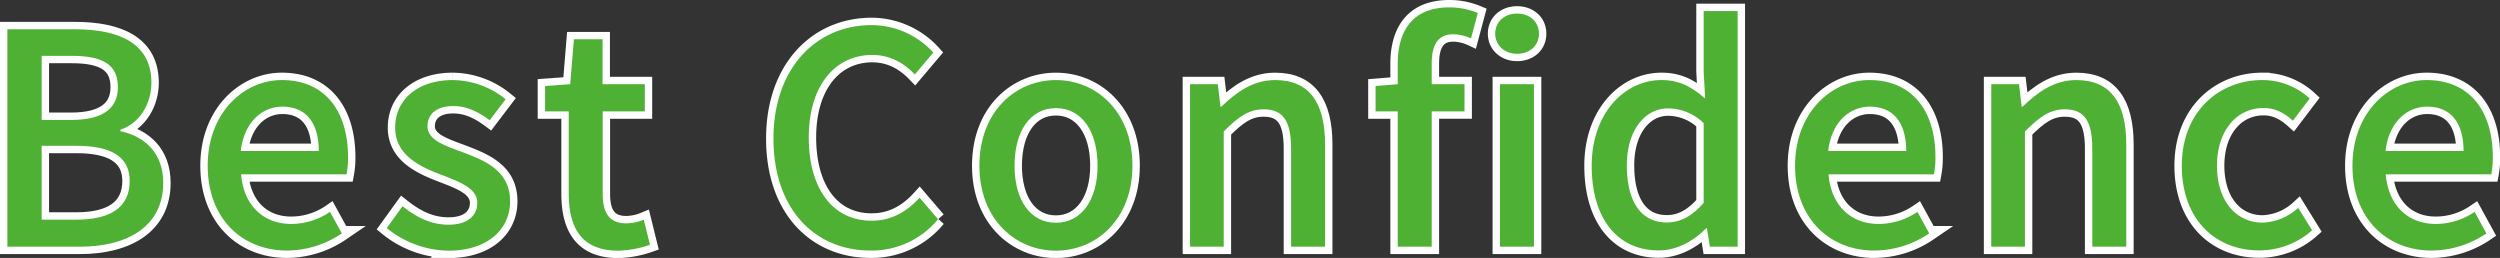
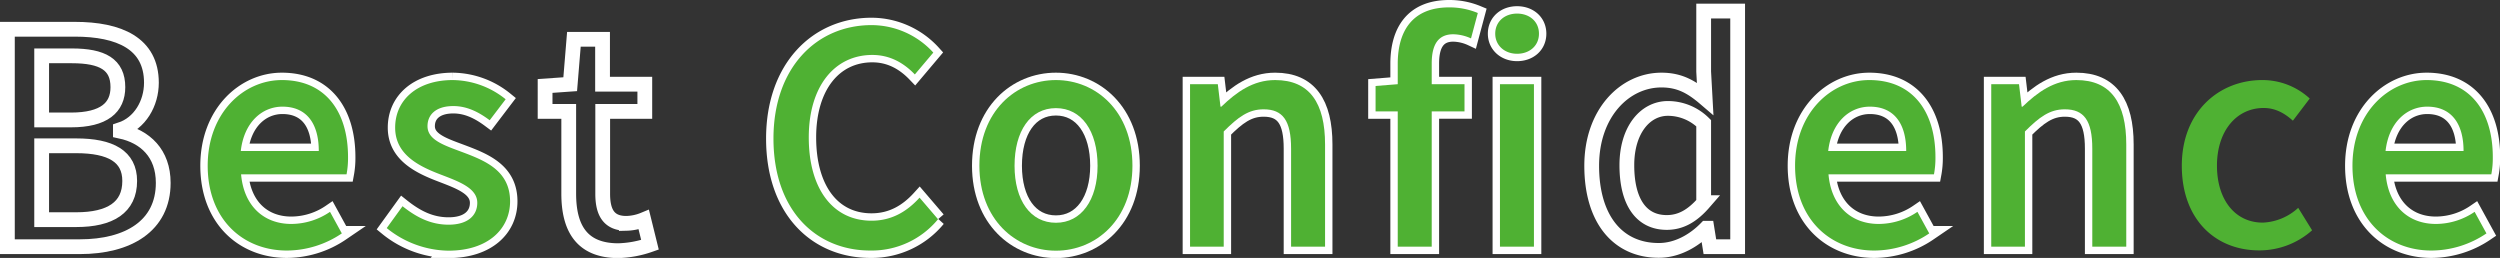
<svg xmlns="http://www.w3.org/2000/svg" viewBox="0 0 676.95 69.84">
  <rect x="0" y="0" width="676.95" height="69.84" fill="#333333" stroke="none" />
  <defs>
    <style>.cls-1{fill:none;stroke:#fff;stroke-width:4px;}.cls-2{fill:#4fb133;}</style>
  </defs>
  <g id="レイヤー_2" data-name="レイヤー 2">
    <g id="text">
      <path class="cls-1" d="M2,7.92H20.24C32.32,7.92,41,11.76,41,22.4c0,5.6-3.12,11-8.4,12.72v.4c6.72,1.44,11.6,6,11.6,14,0,11.68-9.52,17.28-22.56,17.28H2ZM19.2,32.48c9,0,12.72-3.36,12.72-8.88,0-6.16-4.16-8.48-12.48-8.48H11.28V32.48Zm1.44,27c9.2,0,14.48-3.28,14.48-10.48,0-6.64-5.12-9.52-14.48-9.52H11.28v20Z" />
      <path class="cls-1" d="M56.24,44.88c0-14.32,9.76-23.2,20.08-23.2,11.68,0,17.92,8.4,17.92,20.88a23.78,23.78,0,0,1-.4,4.64H65.28c.72,8.4,6,13.44,13.6,13.44a18.68,18.68,0,0,0,10.48-3.28l3.2,5.84a26.69,26.69,0,0,1-14.88,4.64C65.76,67.84,56.24,59.36,56.24,44.88Zm30.08-4c0-7.6-3.44-12-9.84-12-5.52,0-10.4,4.24-11.28,12Z" />
      <path class="cls-1" d="M104.72,61.76,109,55.84c3.92,3.12,7.76,5,12.48,5,5.28,0,7.76-2.56,7.76-5.92,0-4-5-5.76-9.76-7.6C113.68,45.12,107,42,107,34.56s5.92-12.88,15.6-12.88a23.16,23.16,0,0,1,14.32,5.2l-4.32,5.68c-3-2.24-6.16-3.84-9.84-3.84-4.8,0-7,2.4-7,5.44,0,3.76,4.56,5.2,9.36,7,6.16,2.32,13,5,13,13.36,0,7.36-5.84,13.36-16.72,13.36A27.06,27.06,0,0,1,104.72,61.76Z" />
      <path class="cls-1" d="M154,52.4V30.16h-6.4V23.28l6.8-.48,1-12.16h7.76V22.8h11.44v7.36H163.2V52.48c0,5.28,1.84,8,6.4,8a13.12,13.12,0,0,0,4.72-1l1.68,6.8a28.15,28.15,0,0,1-8.64,1.6C157.44,67.84,154,61.68,154,52.4Z" />
      <path class="cls-1" d="M209.44,37.52c0-19.2,11.68-30.72,26.56-30.72a22.69,22.69,0,0,1,16.72,7.44l-5,5.92c-3-3.12-6.72-5.28-11.52-5.28C226,14.88,219,23.36,219,37.2c0,14,6.56,22.56,17,22.56,5.36,0,9.52-2.4,13-6.24l5,5.84a23.25,23.25,0,0,1-18.32,8.48C220.8,67.84,209.44,56.8,209.44,37.52Z" />
      <path class="cls-1" d="M265.2,44.88c0-14.72,9.84-23.2,20.72-23.2s20.72,8.48,20.72,23.2c0,14.56-9.84,23-20.72,23S265.2,59.44,265.2,44.88Zm32,0c0-9.36-4.32-15.6-11.28-15.6s-11.2,6.24-11.2,15.6,4.32,15.44,11.2,15.44S297.2,54.16,297.2,44.88Z" />
      <path class="cls-1" d="M322.24,22.8h7.52l.72,6.08h.24c4.08-3.92,8.56-7.2,14.56-7.2,9.36,0,13.52,6.24,13.52,17.44V66.8h-9.2V40.24c0-7.6-2.24-10.64-7.44-10.64-4.08,0-6.88,2.08-10.8,6V66.8h-9.12Z" />
      <path class="cls-1" d="M378.48,17.28c0-9,4.08-15.28,13.92-15.28a20,20,0,0,1,7.76,1.52l-1.84,6.88a12,12,0,0,0-4.8-1.12c-3.92,0-5.84,2.56-5.84,7.92v5.6h8.88v7.36h-8.88V66.8h-9.2V30.16h-6V23.28l6-.48Zm26.4-8.16c0-3.28,2.56-5.44,5.92-5.44s5.92,2.16,5.92,5.44-2.56,5.44-5.92,5.44S404.88,12.32,404.88,9.12Zm1.28,13.68h9.2v44h-9.2Z" />
      <path class="cls-1" d="M431,44.88c0-14.32,9-23.2,18.88-23.2,5,0,8.24,1.92,11.84,5l-.4-7.28V3h9.2V66.8H463l-.8-5H462c-3.28,3.36-7.84,6-12.8,6C438.16,67.84,431,59.44,431,44.88Zm30.32,10V33.36a13.8,13.8,0,0,0-9.68-4c-6.16,0-11.12,5.84-11.12,15.36,0,10,3.92,15.52,10.8,15.52C455,60.24,458.16,58.56,461.36,54.88Z" />
      <path class="cls-1" d="M486.07,44.88c0-14.32,9.76-23.2,20.09-23.2,11.68,0,17.92,8.4,17.92,20.88a23.78,23.78,0,0,1-.4,4.64H495.12c.71,8.4,6,13.44,13.6,13.44a18.68,18.68,0,0,0,10.48-3.28l3.2,5.84a26.69,26.69,0,0,1-14.88,4.64C495.6,67.84,486.07,59.36,486.07,44.88Zm30.09-4c0-7.6-3.44-12-9.84-12-5.52,0-10.4,4.24-11.28,12Z" />
      <path class="cls-1" d="M539.19,22.8h7.52l.72,6.08h.24c4.08-3.92,8.56-7.2,14.56-7.2,9.36,0,13.52,6.24,13.52,17.44V66.8h-9.2V40.24c0-7.6-2.24-10.64-7.44-10.64-4.08,0-6.88,2.08-10.8,6V66.8h-9.12Z" />
-       <path class="cls-1" d="M590.79,44.88c0-14.72,10.16-23.2,21.76-23.2a18.89,18.89,0,0,1,12.88,5l-4.56,6c-2.4-2.16-4.88-3.44-7.92-3.44-7.36,0-12.64,6.24-12.64,15.6s5,15.44,12.4,15.44a15.07,15.07,0,0,0,9.6-4l3.76,6.08a21.44,21.44,0,0,1-14.24,5.44C599.91,67.84,590.79,59.44,590.79,44.88Z" />
      <path class="cls-1" d="M637,44.88c0-14.32,9.76-23.2,20.08-23.2,11.68,0,17.92,8.4,17.92,20.88a23.78,23.78,0,0,1-.4,4.64H646c.72,8.4,6,13.44,13.6,13.44a18.68,18.68,0,0,0,10.48-3.28l3.2,5.84a26.69,26.69,0,0,1-14.88,4.64C646.47,67.84,637,59.36,637,44.88Zm30.08-4c0-7.6-3.44-12-9.84-12-5.52,0-10.4,4.24-11.28,12Z" />
-       <path class="cls-2" d="M2,7.92H20.24C32.32,7.92,41,11.76,41,22.4c0,5.6-3.12,11-8.4,12.72v.4c6.72,1.44,11.6,6,11.6,14,0,11.68-9.52,17.28-22.56,17.28H2ZM19.2,32.48c9,0,12.72-3.36,12.72-8.88,0-6.16-4.16-8.48-12.48-8.48H11.28V32.48Zm1.44,27c9.2,0,14.48-3.28,14.48-10.48,0-6.64-5.12-9.52-14.48-9.52H11.28v20Z" />
      <path class="cls-2" d="M56.24,44.88c0-14.32,9.76-23.2,20.08-23.2,11.68,0,17.92,8.4,17.92,20.88a23.78,23.78,0,0,1-.4,4.64H65.28c.72,8.4,6,13.44,13.6,13.44a18.68,18.68,0,0,0,10.48-3.28l3.2,5.84a26.69,26.69,0,0,1-14.88,4.64C65.76,67.84,56.24,59.36,56.24,44.88Zm30.08-4c0-7.6-3.44-12-9.84-12-5.52,0-10.4,4.24-11.28,12Z" />
      <path class="cls-2" d="M104.72,61.76,109,55.84c3.92,3.12,7.76,5,12.48,5,5.28,0,7.76-2.56,7.76-5.92,0-4-5-5.76-9.76-7.6C113.68,45.12,107,42,107,34.56s5.92-12.88,15.6-12.88a23.16,23.16,0,0,1,14.32,5.2l-4.32,5.68c-3-2.24-6.16-3.84-9.84-3.84-4.8,0-7,2.4-7,5.44,0,3.76,4.56,5.2,9.36,7,6.16,2.32,13,5,13,13.36,0,7.36-5.84,13.36-16.72,13.36A27.06,27.06,0,0,1,104.72,61.76Z" />
-       <path class="cls-2" d="M154,52.4V30.16h-6.4V23.28l6.8-.48,1-12.16h7.76V22.8h11.44v7.36H163.2V52.48c0,5.28,1.84,8,6.4,8a13.12,13.12,0,0,0,4.72-1l1.68,6.8a28.15,28.15,0,0,1-8.64,1.6C157.44,67.84,154,61.68,154,52.4Z" />
      <path class="cls-2" d="M209.44,37.52c0-19.2,11.68-30.72,26.56-30.72a22.69,22.69,0,0,1,16.72,7.44l-5,5.92c-3-3.12-6.72-5.28-11.52-5.28C226,14.88,219,23.36,219,37.2c0,14,6.56,22.56,17,22.56,5.36,0,9.52-2.4,13-6.24l5,5.84a23.25,23.25,0,0,1-18.32,8.48C220.8,67.84,209.44,56.8,209.44,37.52Z" />
      <path class="cls-2" d="M265.2,44.88c0-14.72,9.84-23.2,20.72-23.2s20.72,8.48,20.72,23.2c0,14.56-9.84,23-20.72,23S265.2,59.44,265.2,44.88Zm32,0c0-9.36-4.32-15.6-11.28-15.6s-11.2,6.24-11.2,15.6,4.32,15.44,11.2,15.44S297.2,54.16,297.2,44.88Z" />
      <path class="cls-2" d="M322.24,22.8h7.52l.72,6.08h.24c4.08-3.92,8.56-7.2,14.56-7.2,9.36,0,13.52,6.24,13.52,17.44V66.8h-9.2V40.24c0-7.6-2.24-10.64-7.44-10.64-4.08,0-6.88,2.08-10.8,6V66.8h-9.12Z" />
      <path class="cls-2" d="M378.48,17.28c0-9,4.08-15.28,13.92-15.28a20,20,0,0,1,7.76,1.52l-1.84,6.88a12,12,0,0,0-4.8-1.12c-3.92,0-5.84,2.56-5.84,7.92v5.6h8.88v7.36h-8.88V66.8h-9.2V30.16h-6V23.28l6-.48Zm26.4-8.16c0-3.28,2.56-5.44,5.92-5.44s5.92,2.16,5.92,5.44-2.56,5.44-5.92,5.44S404.88,12.32,404.88,9.12Zm1.28,13.68h9.2v44h-9.2Z" />
-       <path class="cls-2" d="M431,44.88c0-14.32,9-23.2,18.88-23.2,5,0,8.24,1.92,11.84,5l-.4-7.28V3h9.2V66.8H463l-.8-5H462c-3.28,3.36-7.84,6-12.8,6C438.16,67.84,431,59.44,431,44.88Zm30.32,10V33.36a13.8,13.8,0,0,0-9.68-4c-6.16,0-11.12,5.84-11.12,15.36,0,10,3.92,15.52,10.8,15.52C455,60.24,458.16,58.56,461.36,54.88Z" />
      <path class="cls-2" d="M486.07,44.88c0-14.32,9.76-23.2,20.09-23.2,11.68,0,17.92,8.4,17.92,20.88a23.78,23.78,0,0,1-.4,4.64H495.12c.71,8.4,6,13.44,13.6,13.44a18.68,18.68,0,0,0,10.48-3.28l3.2,5.84a26.69,26.69,0,0,1-14.88,4.64C495.6,67.84,486.07,59.36,486.07,44.88Zm30.09-4c0-7.6-3.44-12-9.84-12-5.52,0-10.4,4.24-11.28,12Z" />
      <path class="cls-2" d="M539.19,22.8h7.52l.72,6.08h.24c4.08-3.92,8.56-7.2,14.56-7.2,9.36,0,13.52,6.24,13.52,17.44V66.8h-9.2V40.24c0-7.6-2.24-10.64-7.44-10.64-4.08,0-6.88,2.08-10.8,6V66.8h-9.12Z" />
      <path class="cls-2" d="M590.79,44.88c0-14.72,10.16-23.2,21.76-23.2a18.89,18.89,0,0,1,12.88,5l-4.56,6c-2.4-2.16-4.88-3.44-7.92-3.44-7.36,0-12.64,6.24-12.64,15.6s5,15.44,12.4,15.44a15.07,15.07,0,0,0,9.6-4l3.76,6.08a21.44,21.44,0,0,1-14.24,5.44C599.91,67.84,590.79,59.44,590.79,44.88Z" />
      <path class="cls-2" d="M637,44.88c0-14.32,9.76-23.2,20.08-23.2,11.68,0,17.92,8.4,17.92,20.88a23.78,23.78,0,0,1-.4,4.64H646c.72,8.4,6,13.44,13.6,13.44a18.68,18.68,0,0,0,10.48-3.28l3.2,5.84a26.69,26.69,0,0,1-14.88,4.64C646.47,67.84,637,59.36,637,44.88Zm30.08-4c0-7.6-3.44-12-9.84-12-5.52,0-10.4,4.24-11.28,12Z" />
    </g>
  </g>
</svg>